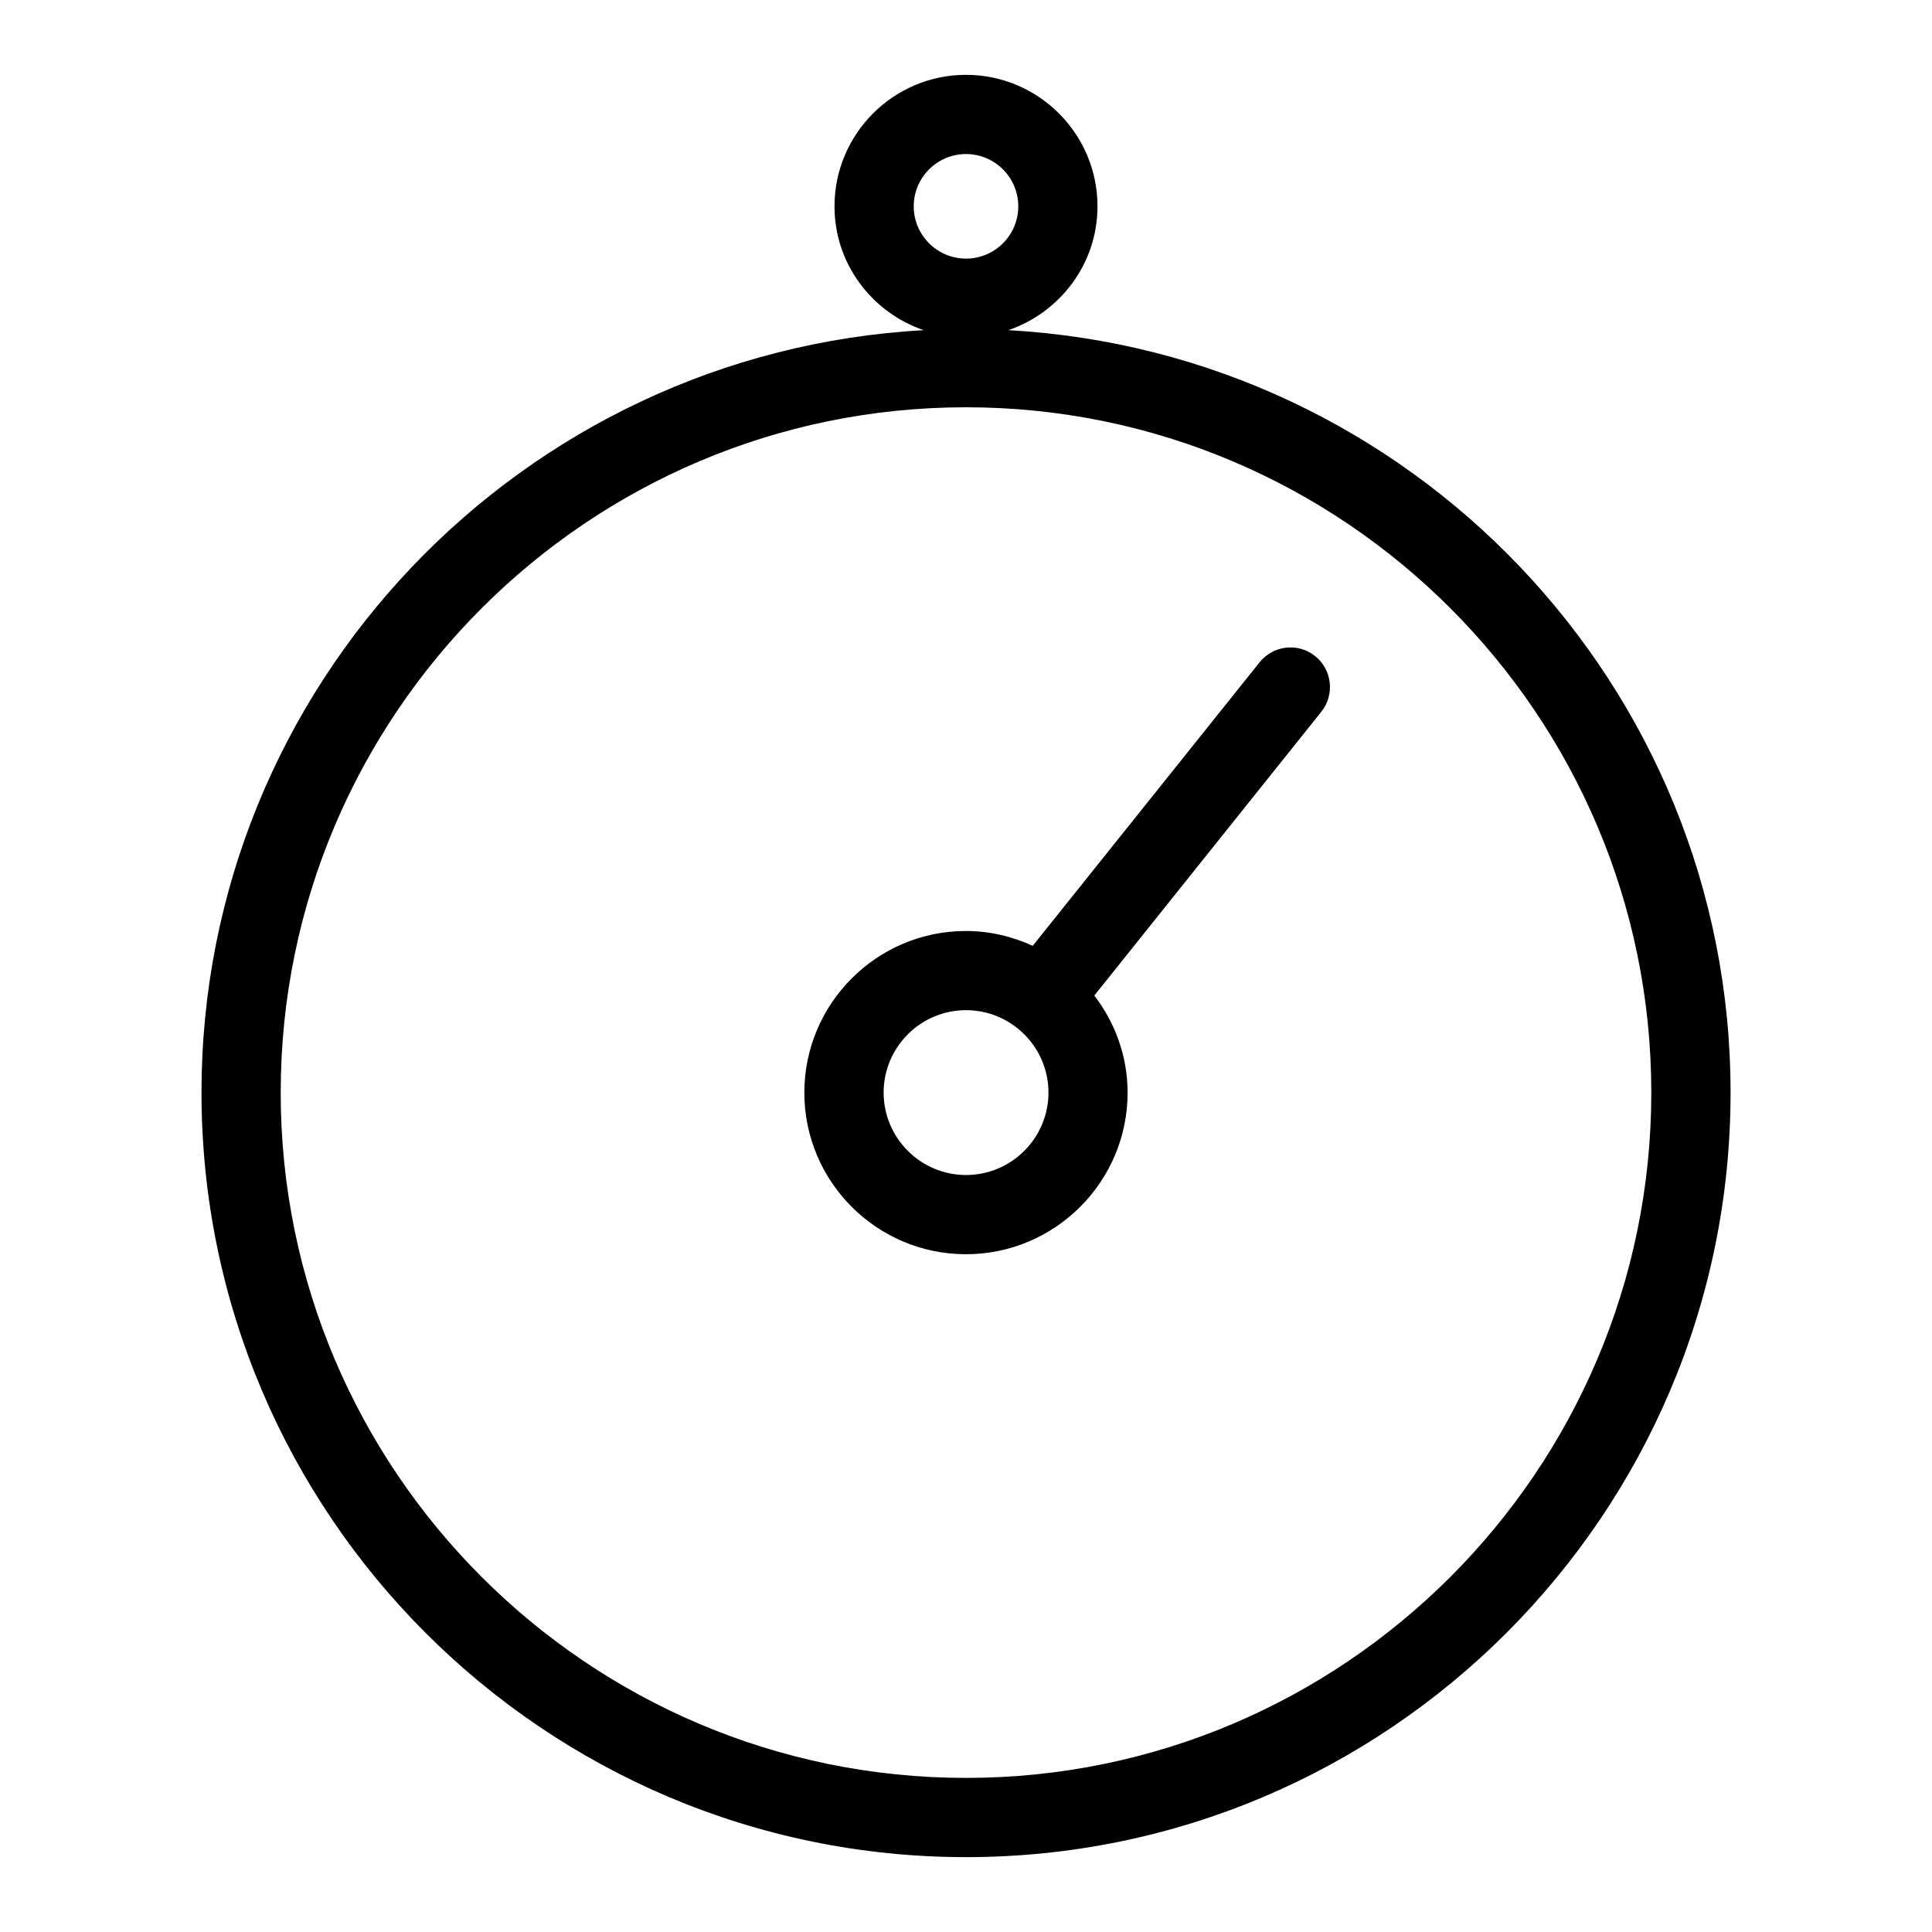
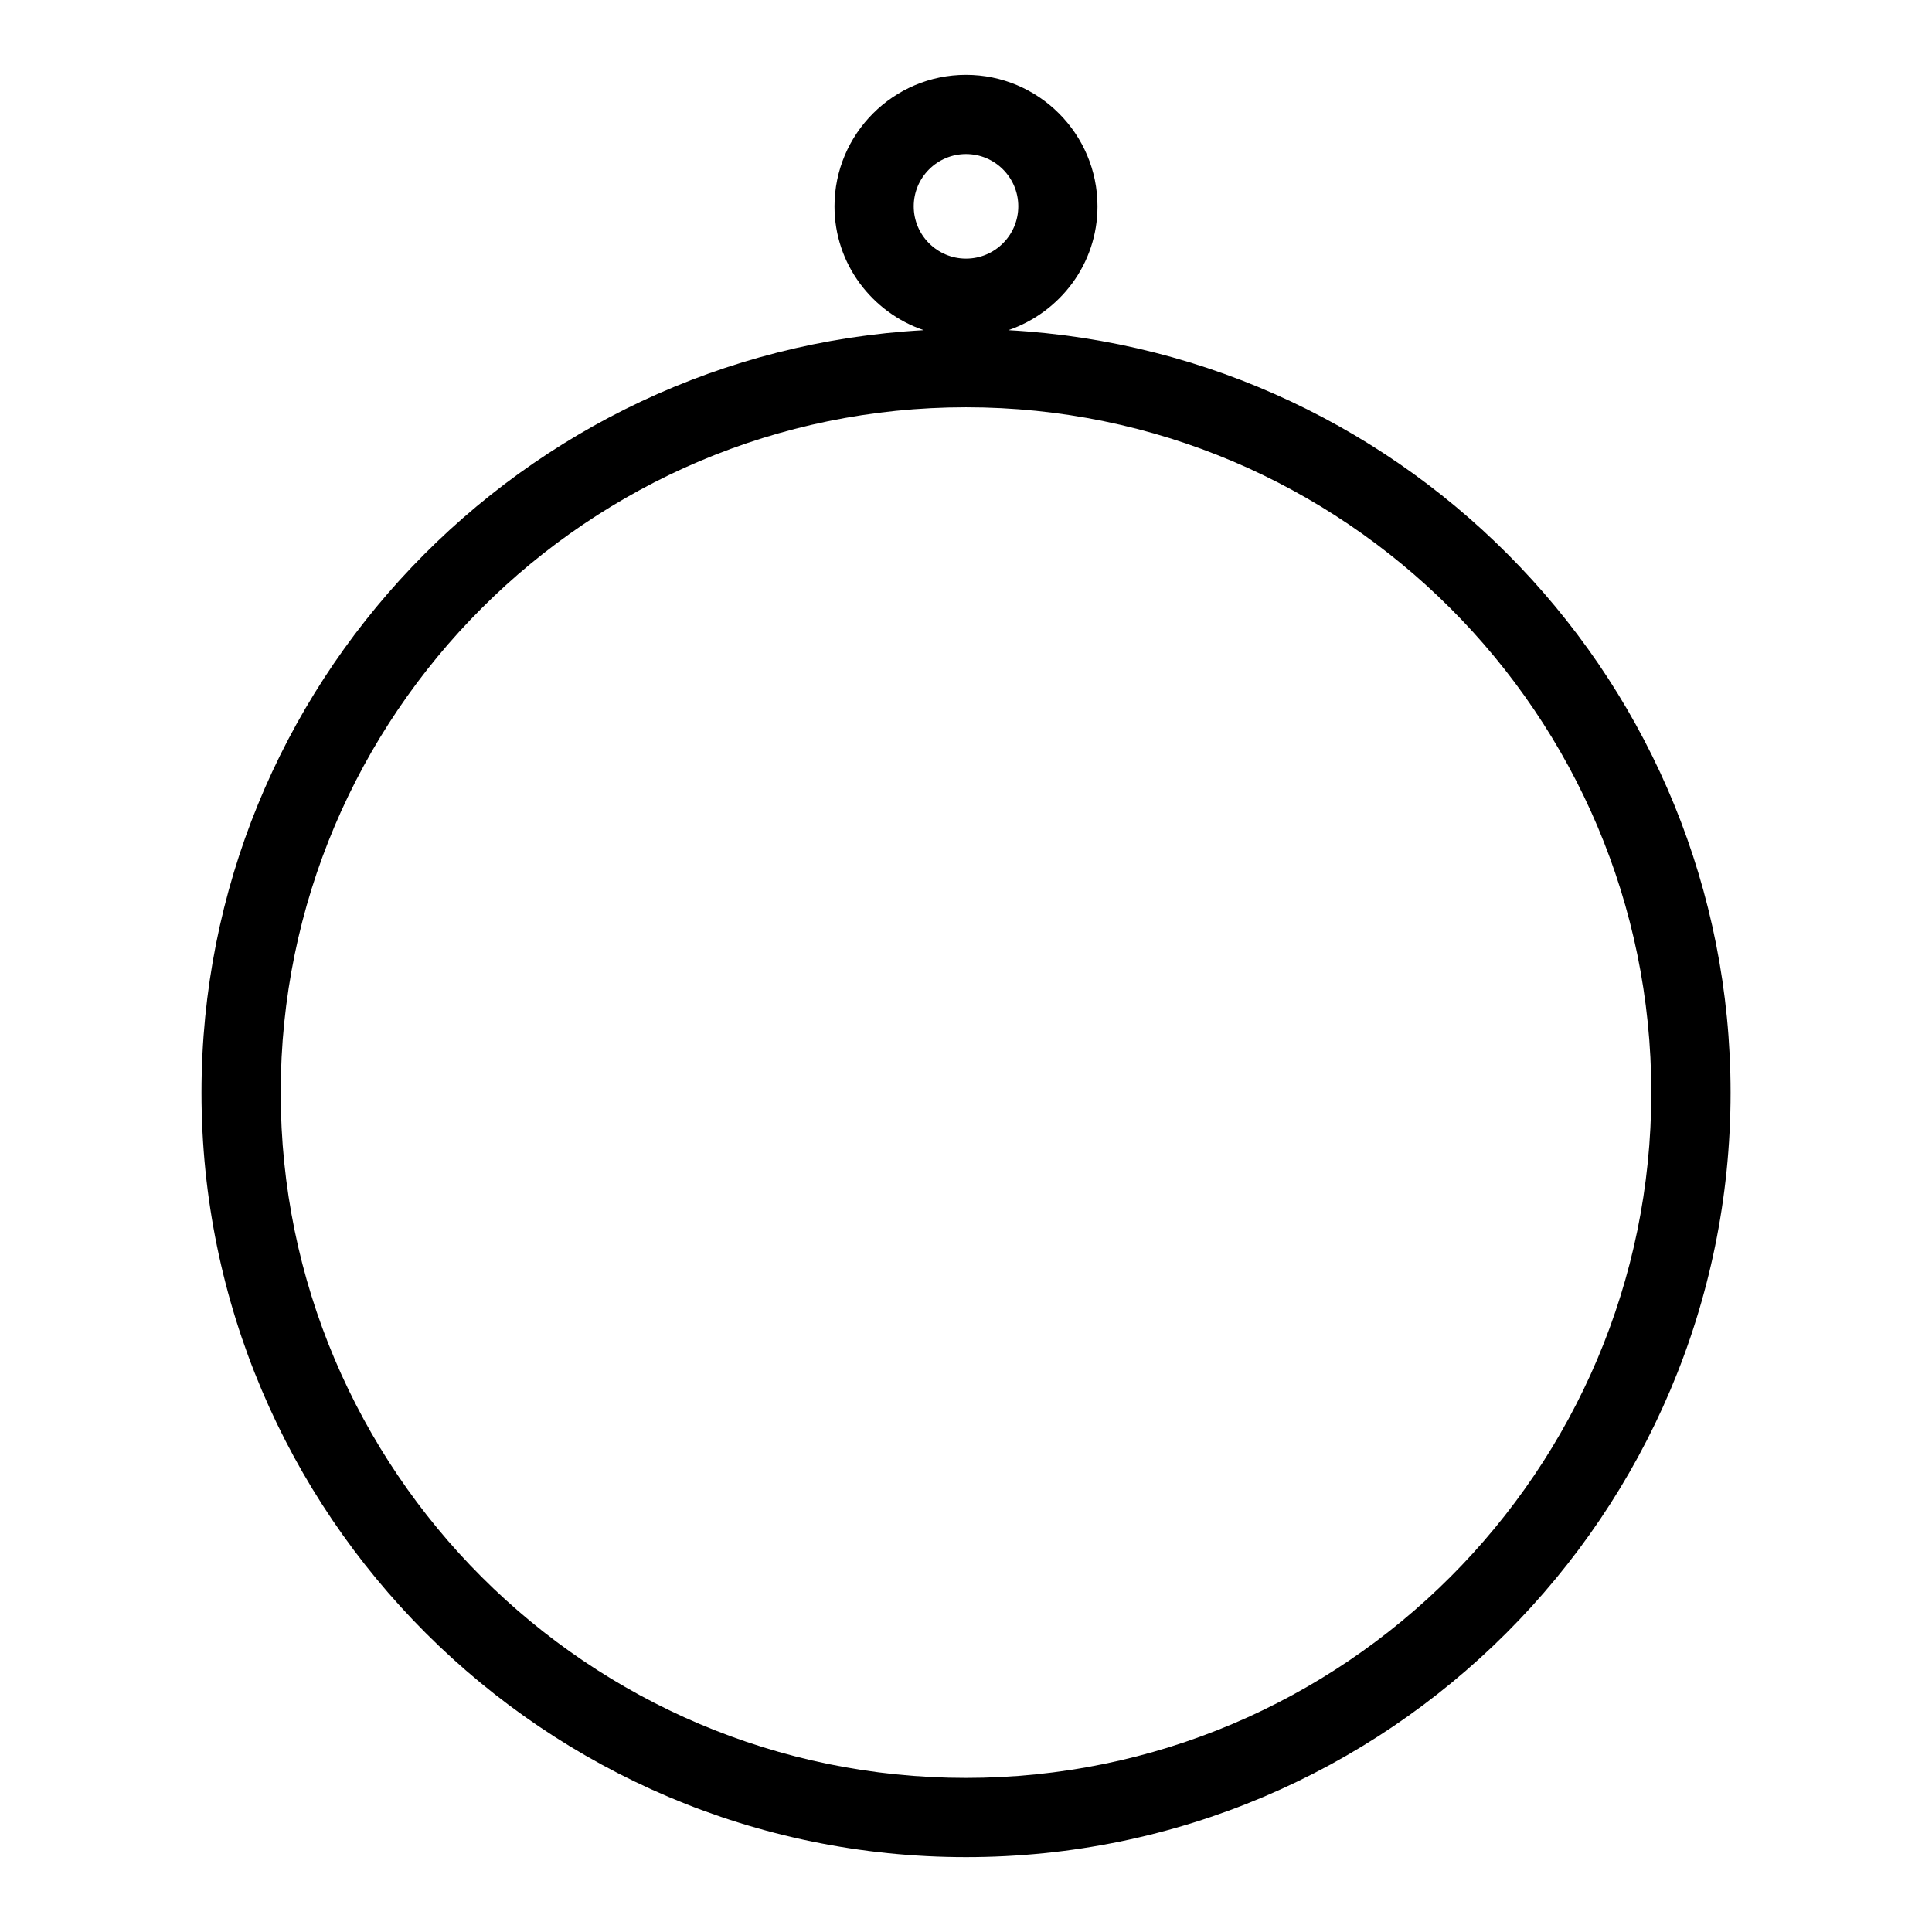
<svg xmlns="http://www.w3.org/2000/svg" fill="#000000" width="800px" height="800px" version="1.1" viewBox="144 144 512 512">
  <g>
    <path d="m411.23 231.5c13.676-4.703 23.617-17.559 23.617-32.82 0-19.219-15.641-34.848-34.848-34.848s-34.848 15.629-34.848 34.848c0 15.262 9.941 28.129 23.637 32.82-106.5 5.879-191.39 94.117-191.39 202.05 0 111.72 90.875 202.61 202.61 202.61s202.61-90.887 202.61-202.61c-0.004-107.93-84.895-196.17-191.38-202.05zm-11.23-46.676c7.652 0 13.855 6.215 13.855 13.855-0.004 7.641-6.207 13.855-13.855 13.855-7.629 0-13.855-6.215-13.855-13.855s6.223-13.855 13.855-13.855zm0 430.34c-100.14 0-181.61-81.469-181.61-181.61 0-100.15 81.469-181.62 181.61-181.62s181.61 81.469 181.61 181.62c0 100.14-81.473 181.61-181.61 181.61z" />
-     <path d="m477.8 319.52-60.109 75.129c-5.426-2.465-11.355-3.926-17.707-3.926-23.617 0-42.824 19.219-42.824 42.836 0 23.617 19.207 42.824 42.824 42.824 23.617 0 42.844-19.207 42.844-42.824 0-9.699-3.348-18.559-8.816-25.734l60.152-75.203c3.609-4.523 2.867-11.137-1.637-14.746-4.516-3.625-11.098-2.891-14.727 1.645zm-77.797 135.87c-12.027 0-21.832-9.805-21.832-21.852 0-12.039 9.805-21.832 21.832-21.832 12.051 0 21.852 9.805 21.852 21.832 0 12.047-9.805 21.852-21.852 21.852z" />
  </g>
</svg>